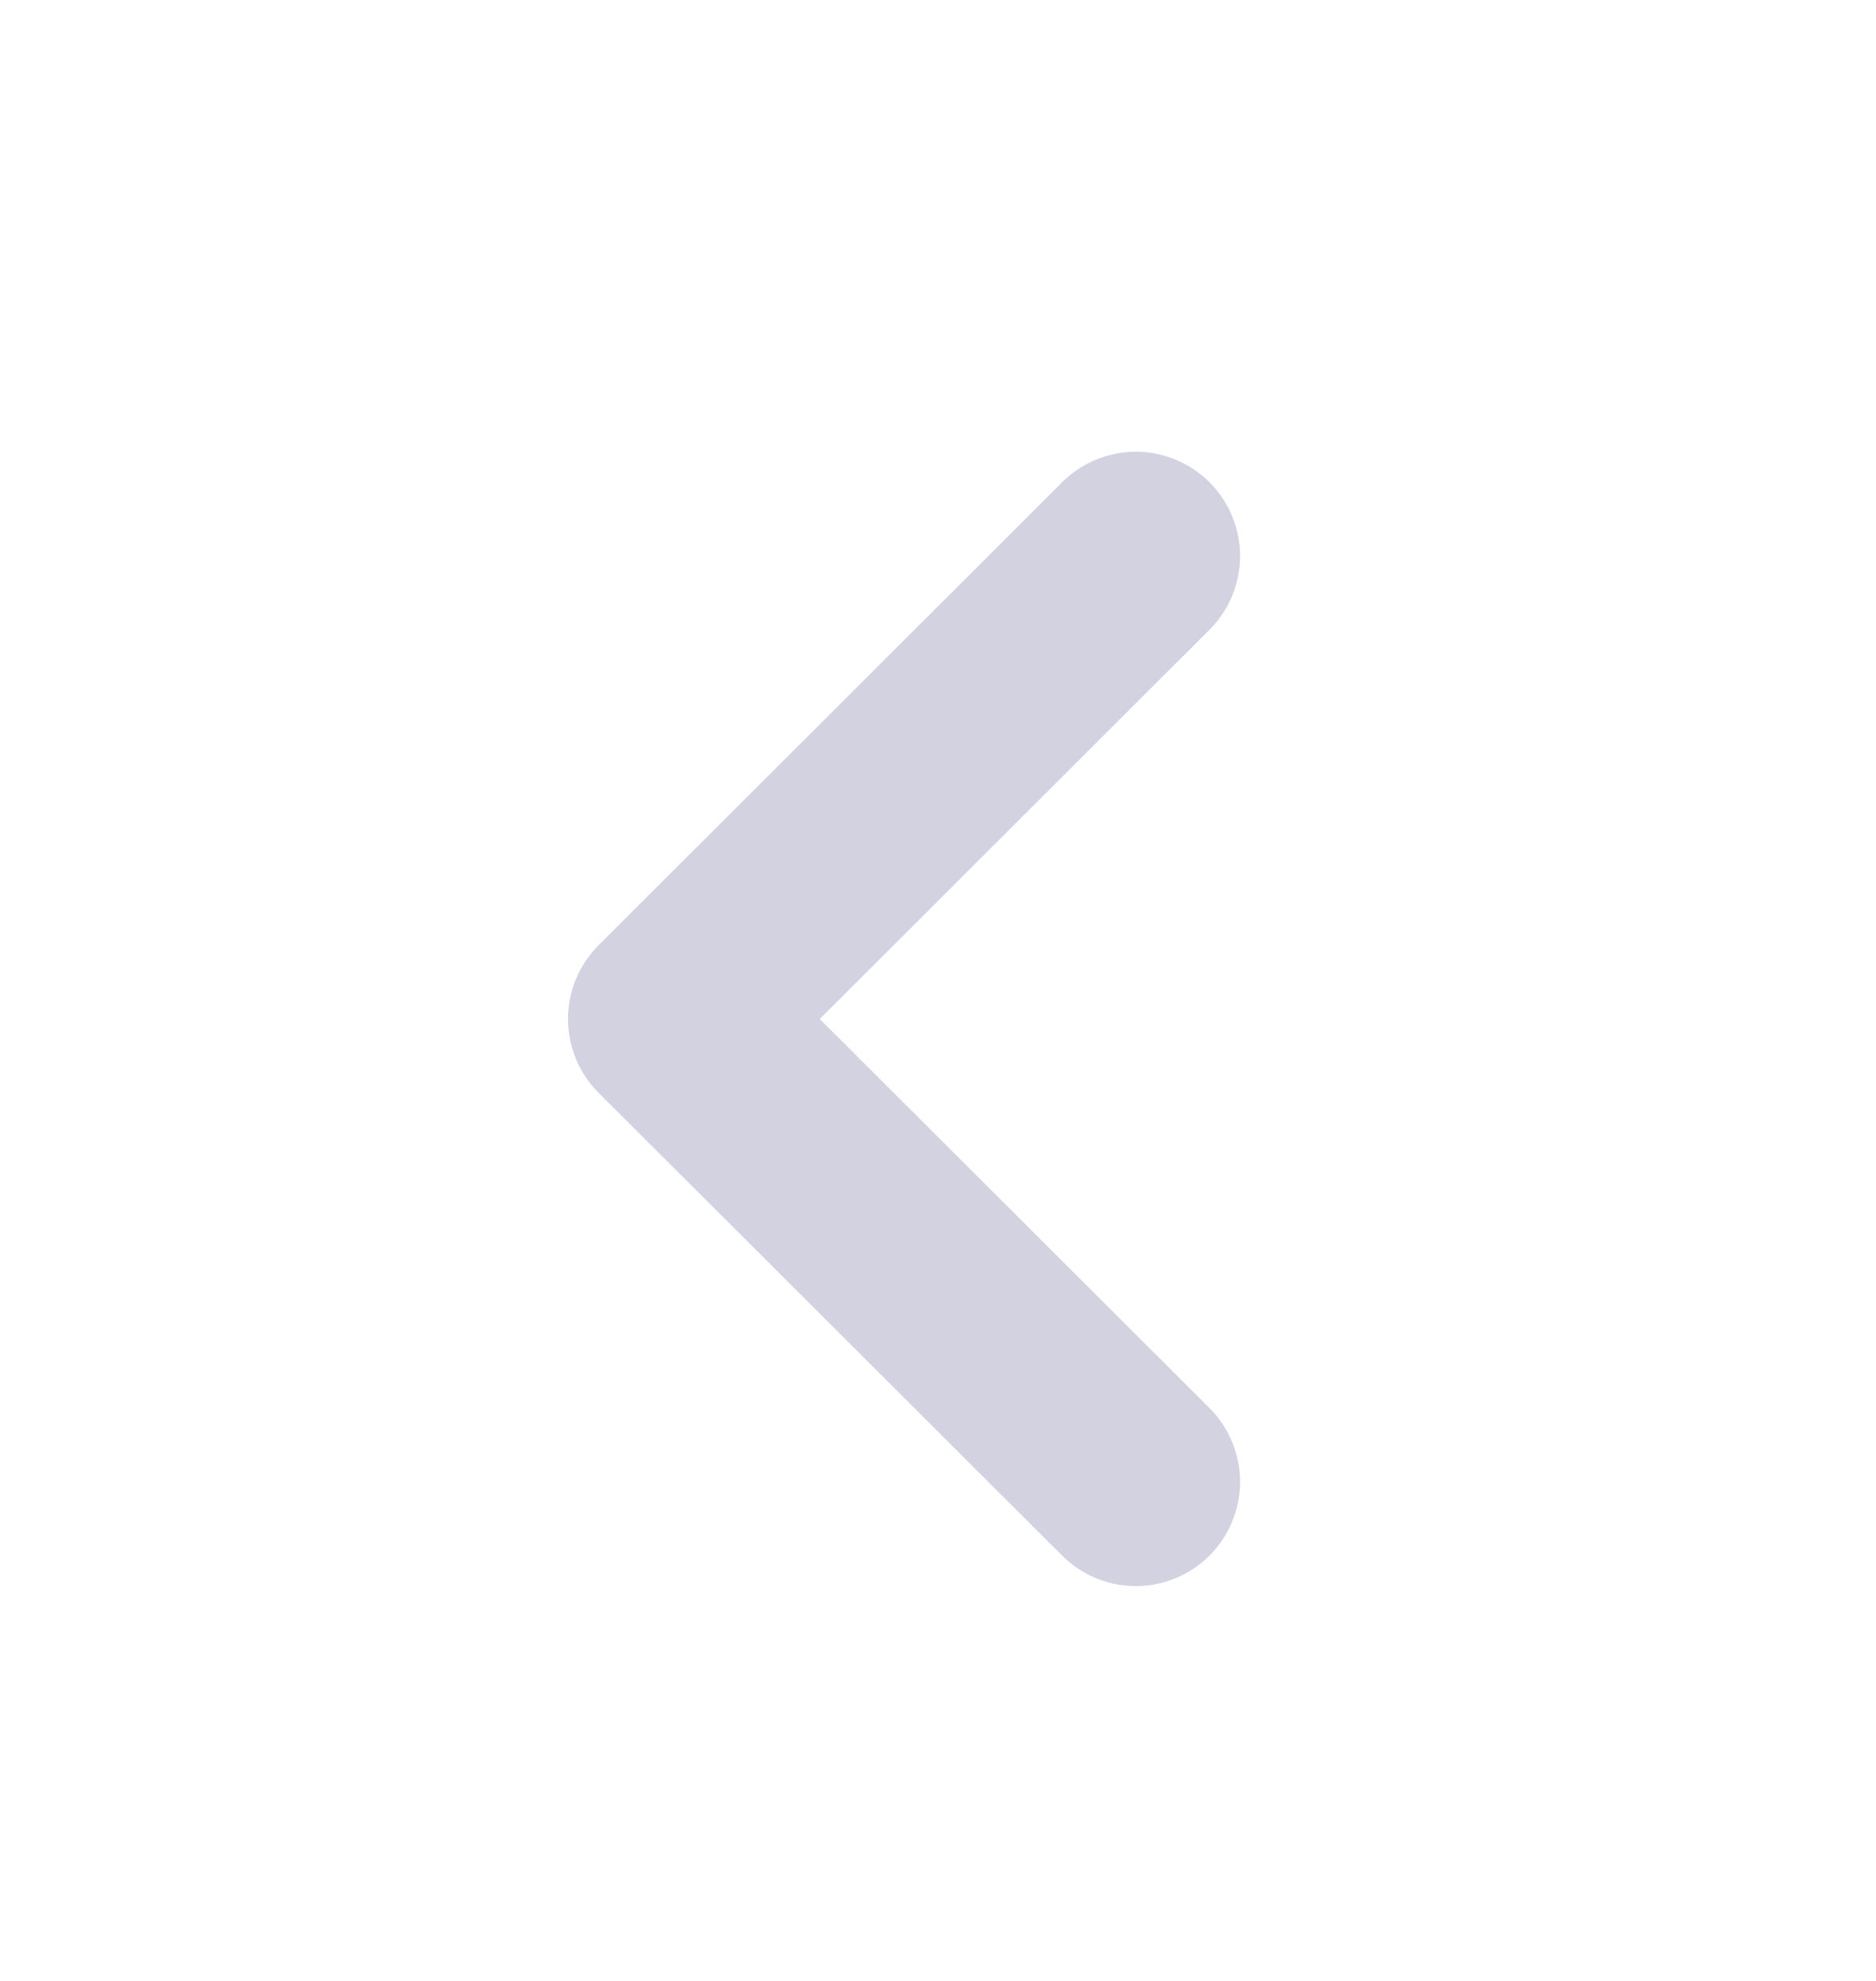
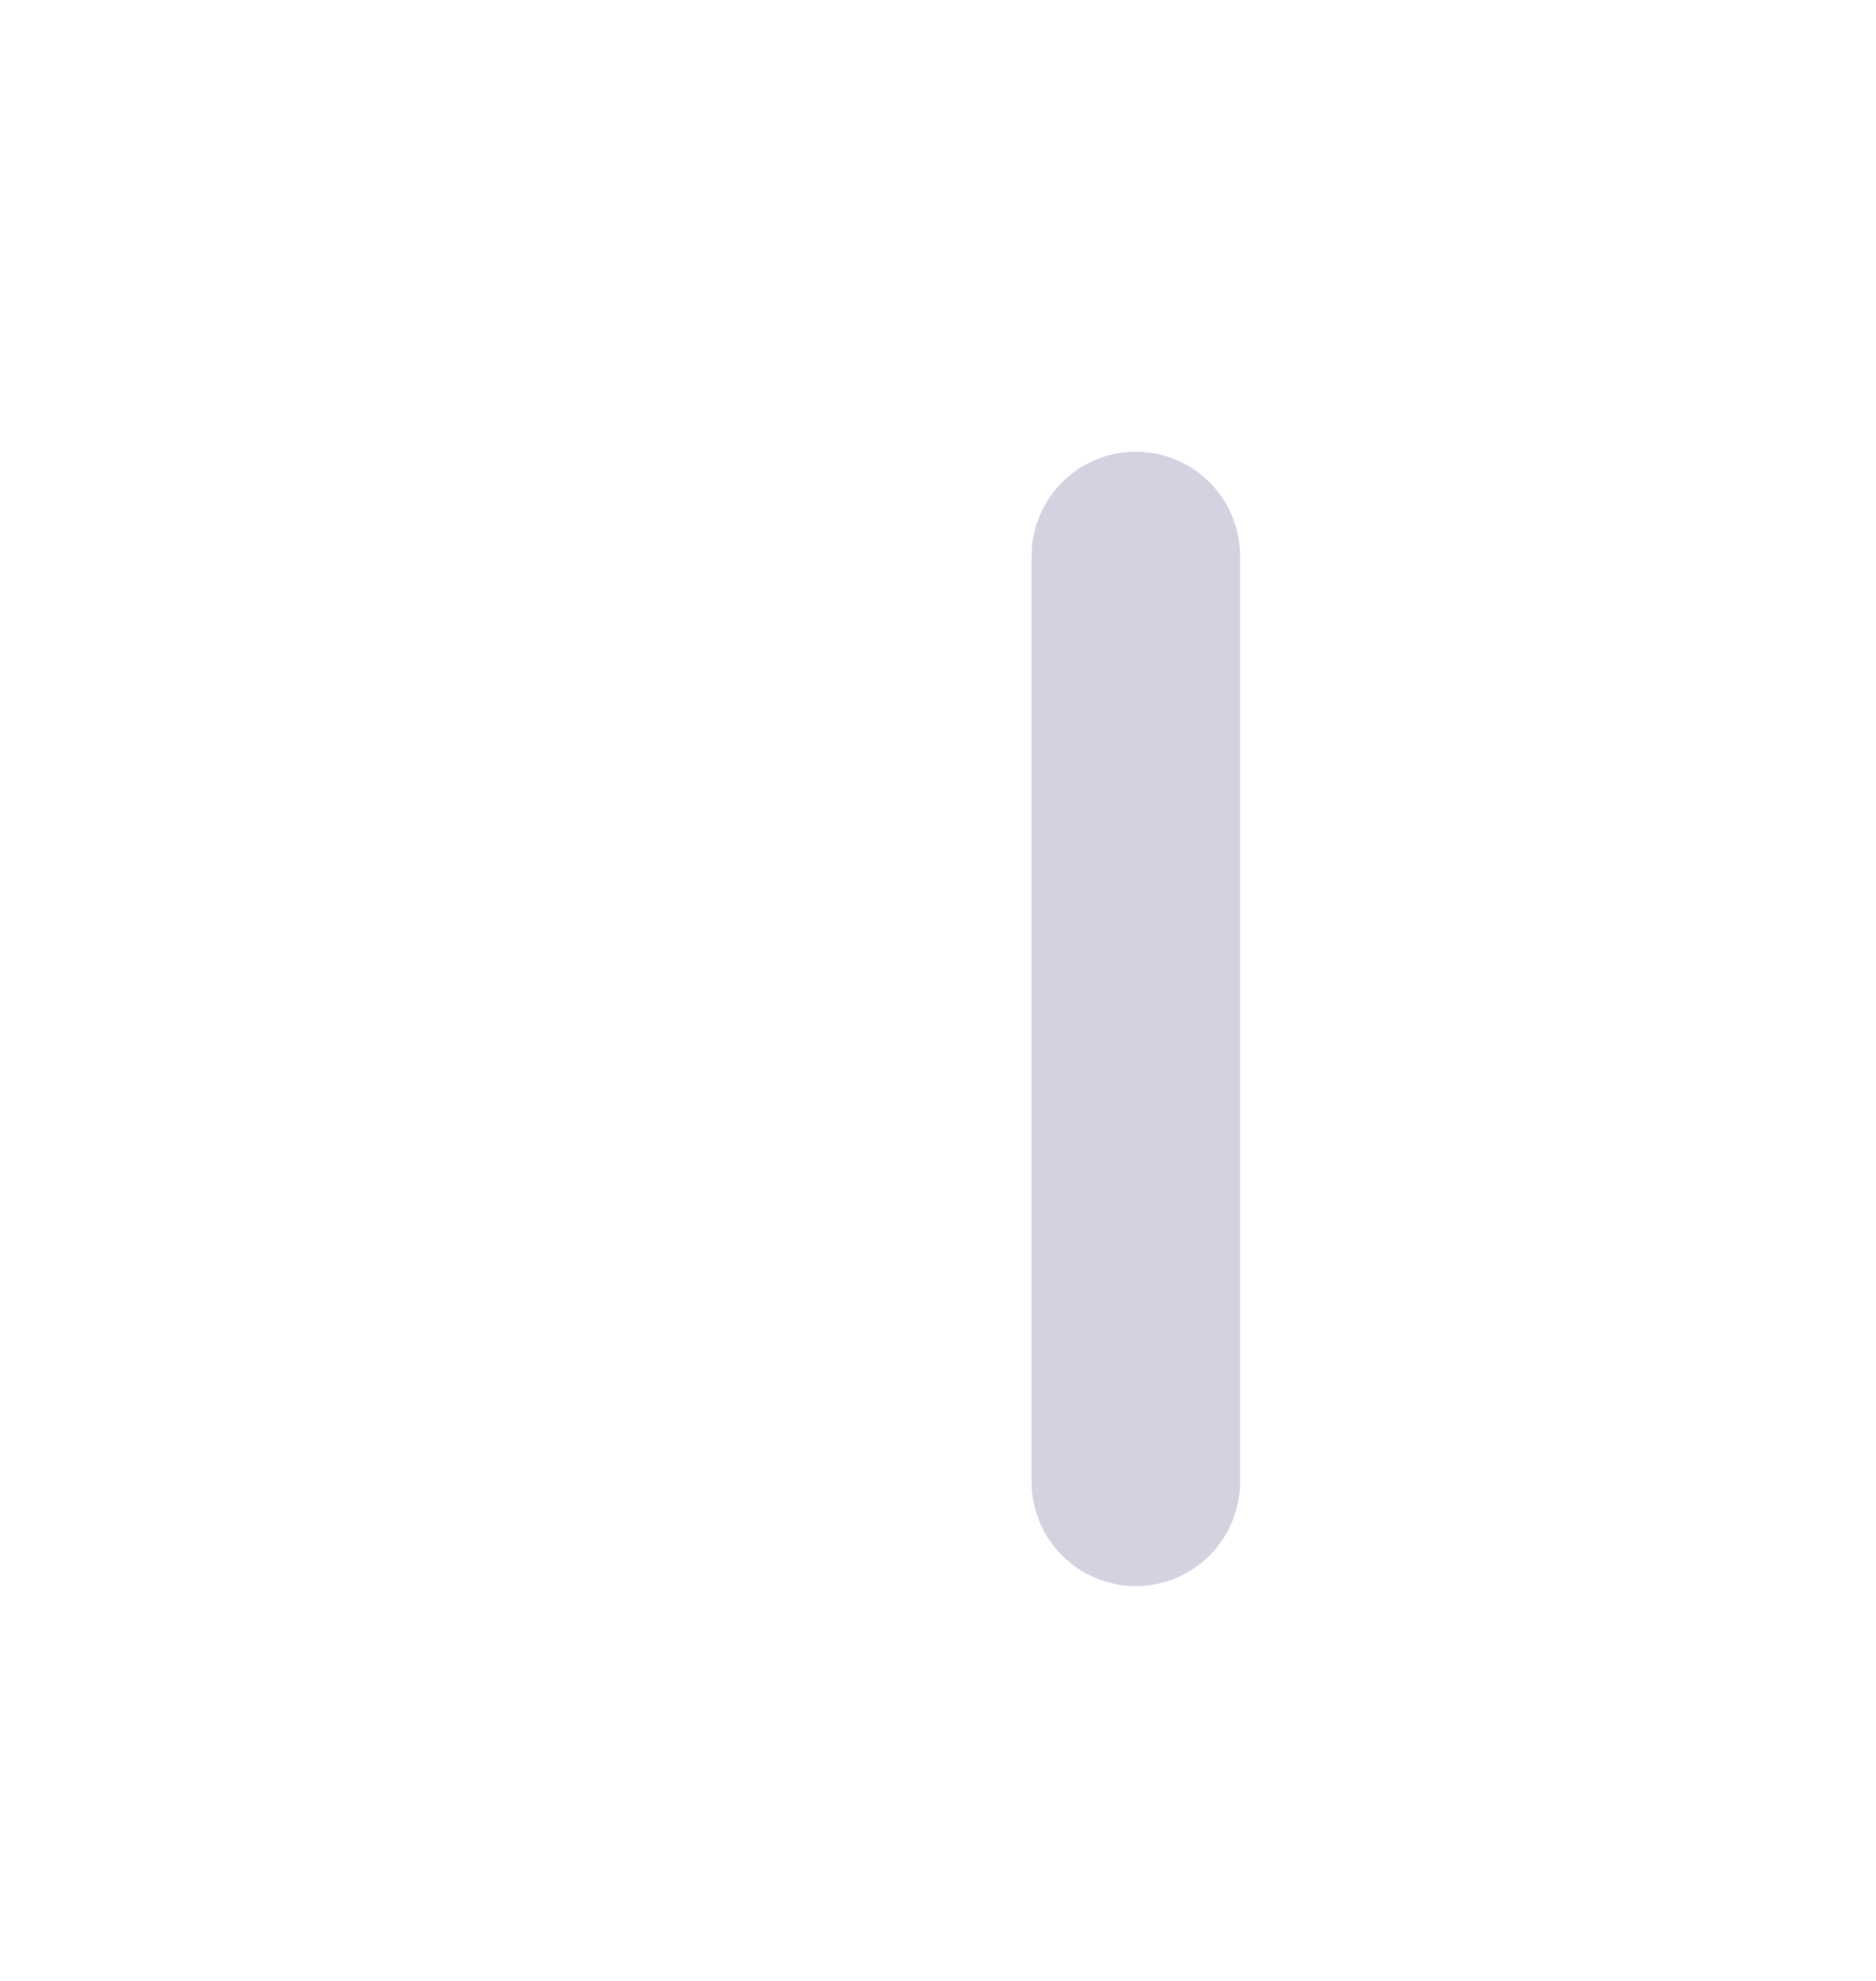
<svg xmlns="http://www.w3.org/2000/svg" width="18" height="19" viewBox="0 0 18 19" fill="none">
-   <path d="M10.898 5.333L6.45 9.774L10.898 14.213" stroke="#D2D2E1" stroke-width="2" stroke-linecap="round" stroke-linejoin="round" />
+   <path d="M10.898 5.333L10.898 14.213" stroke="#D2D2E1" stroke-width="2" stroke-linecap="round" stroke-linejoin="round" />
</svg>